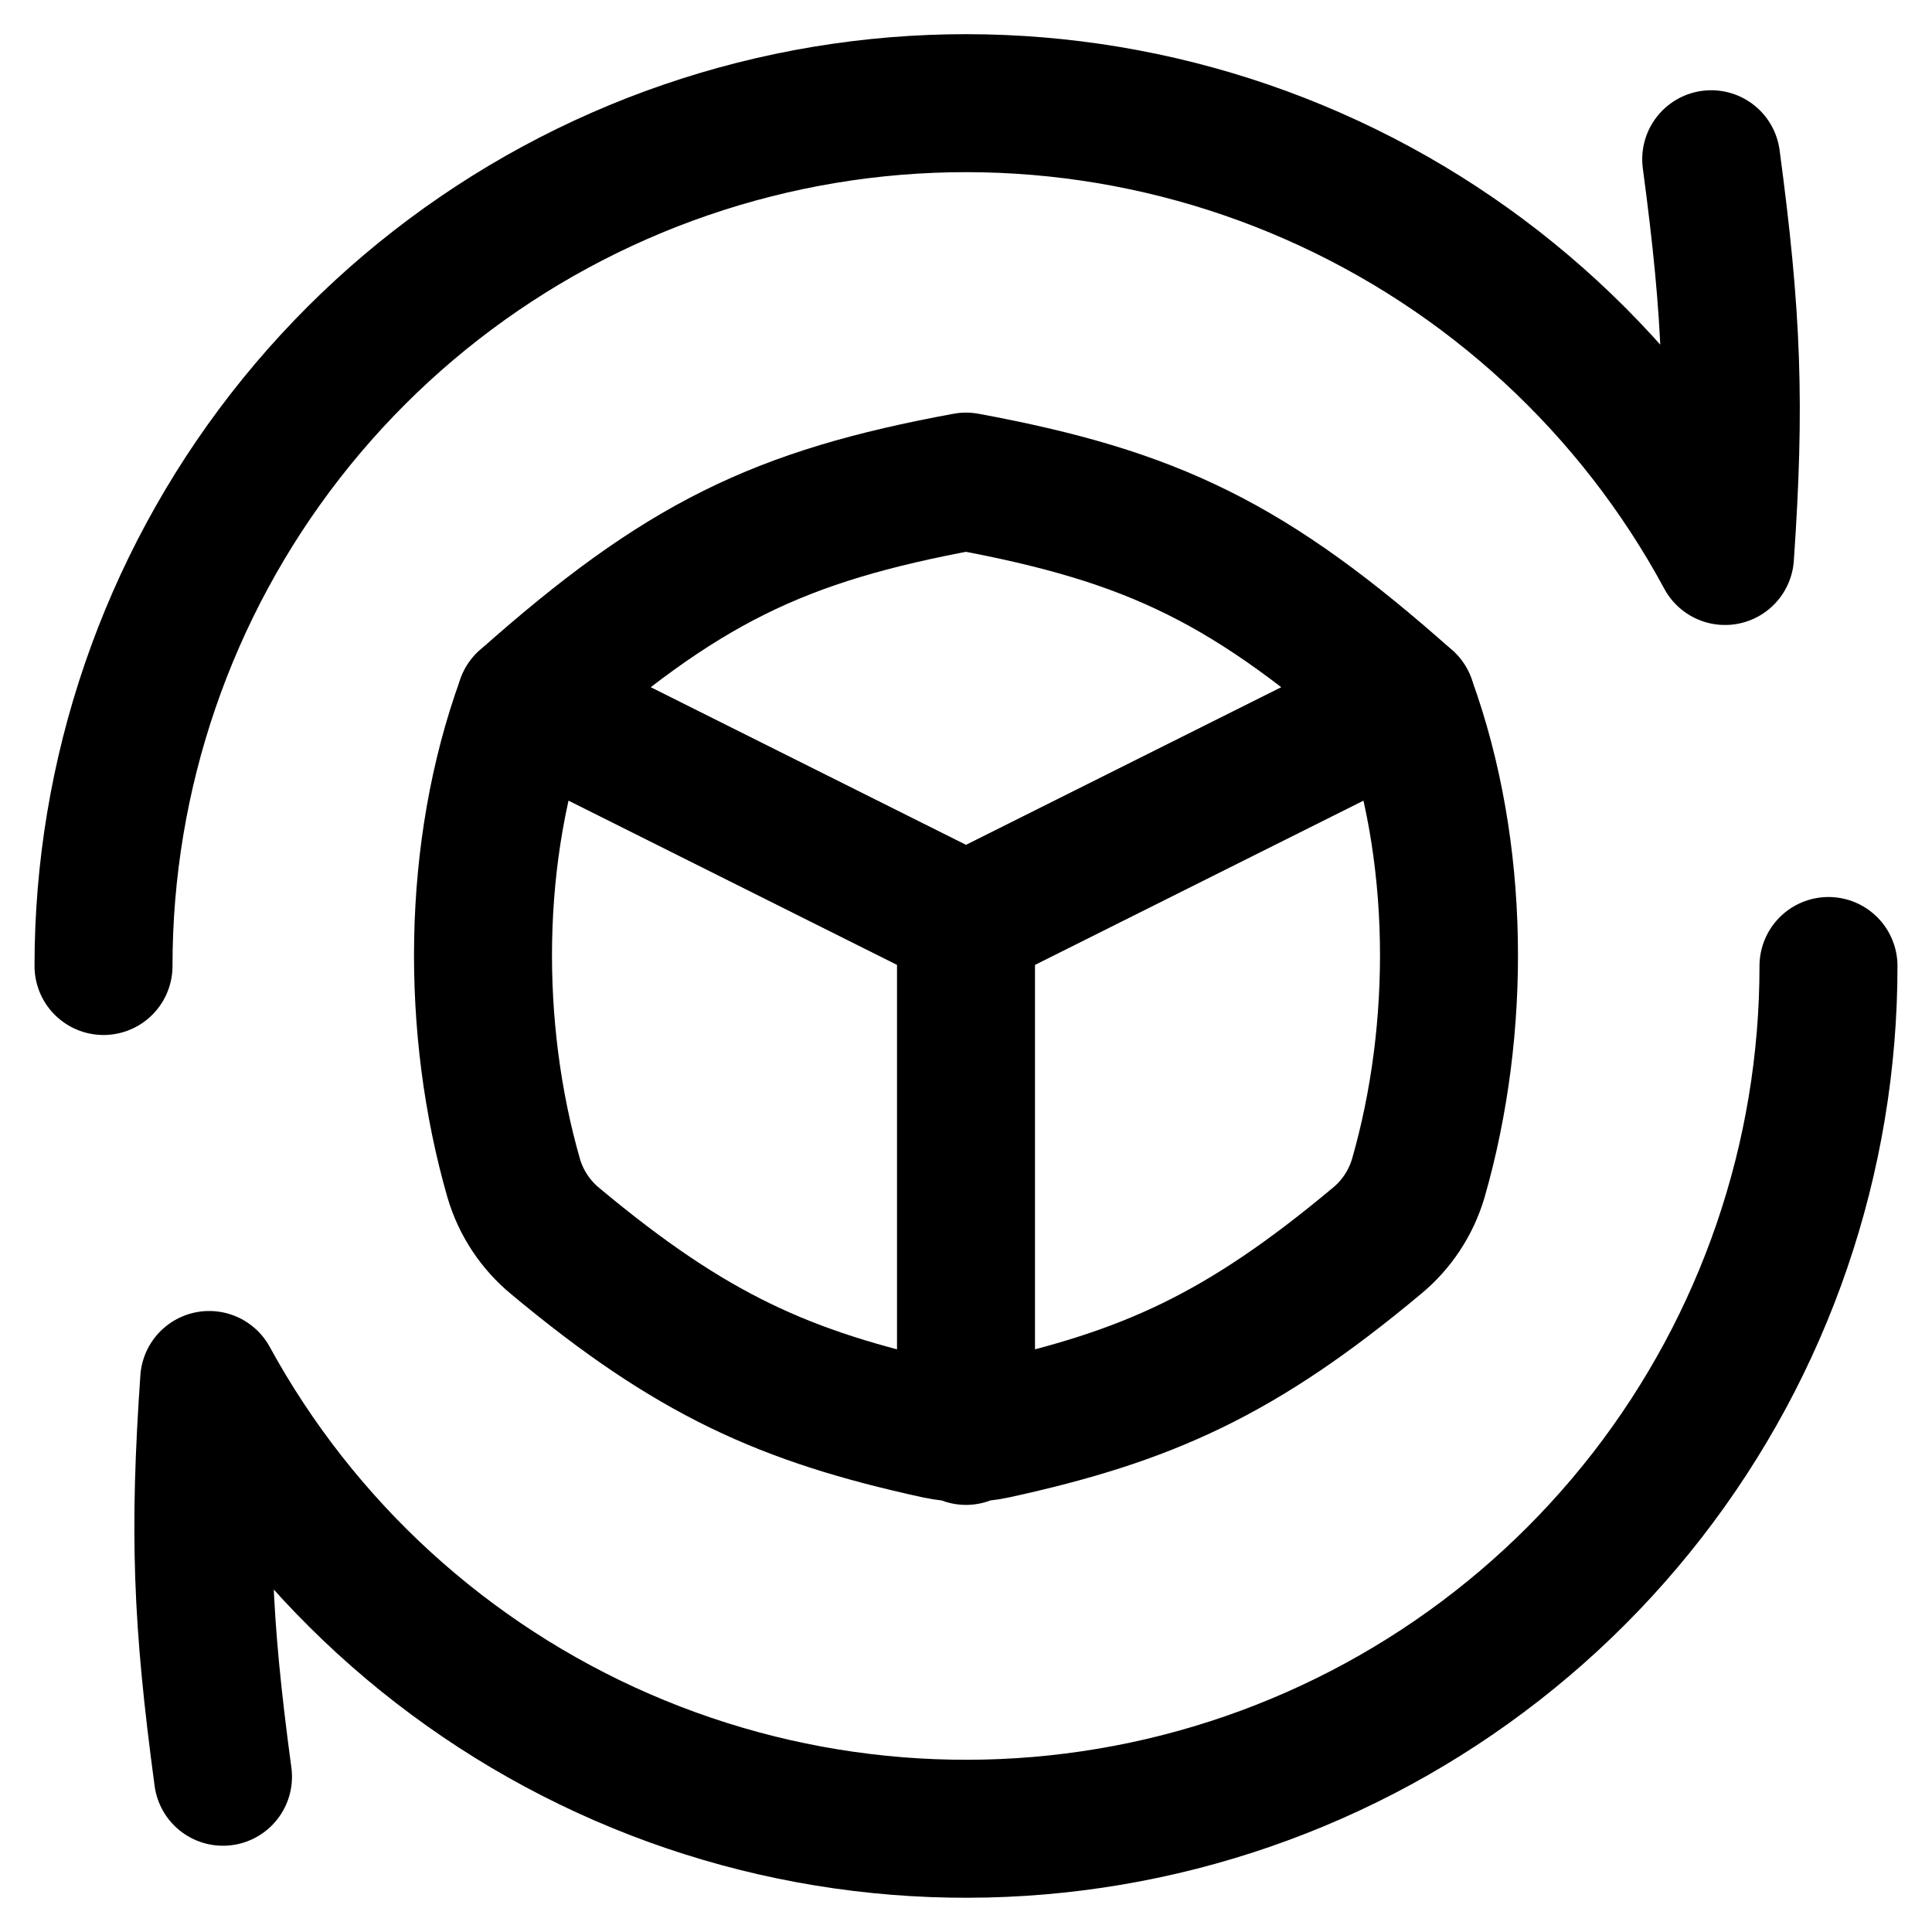
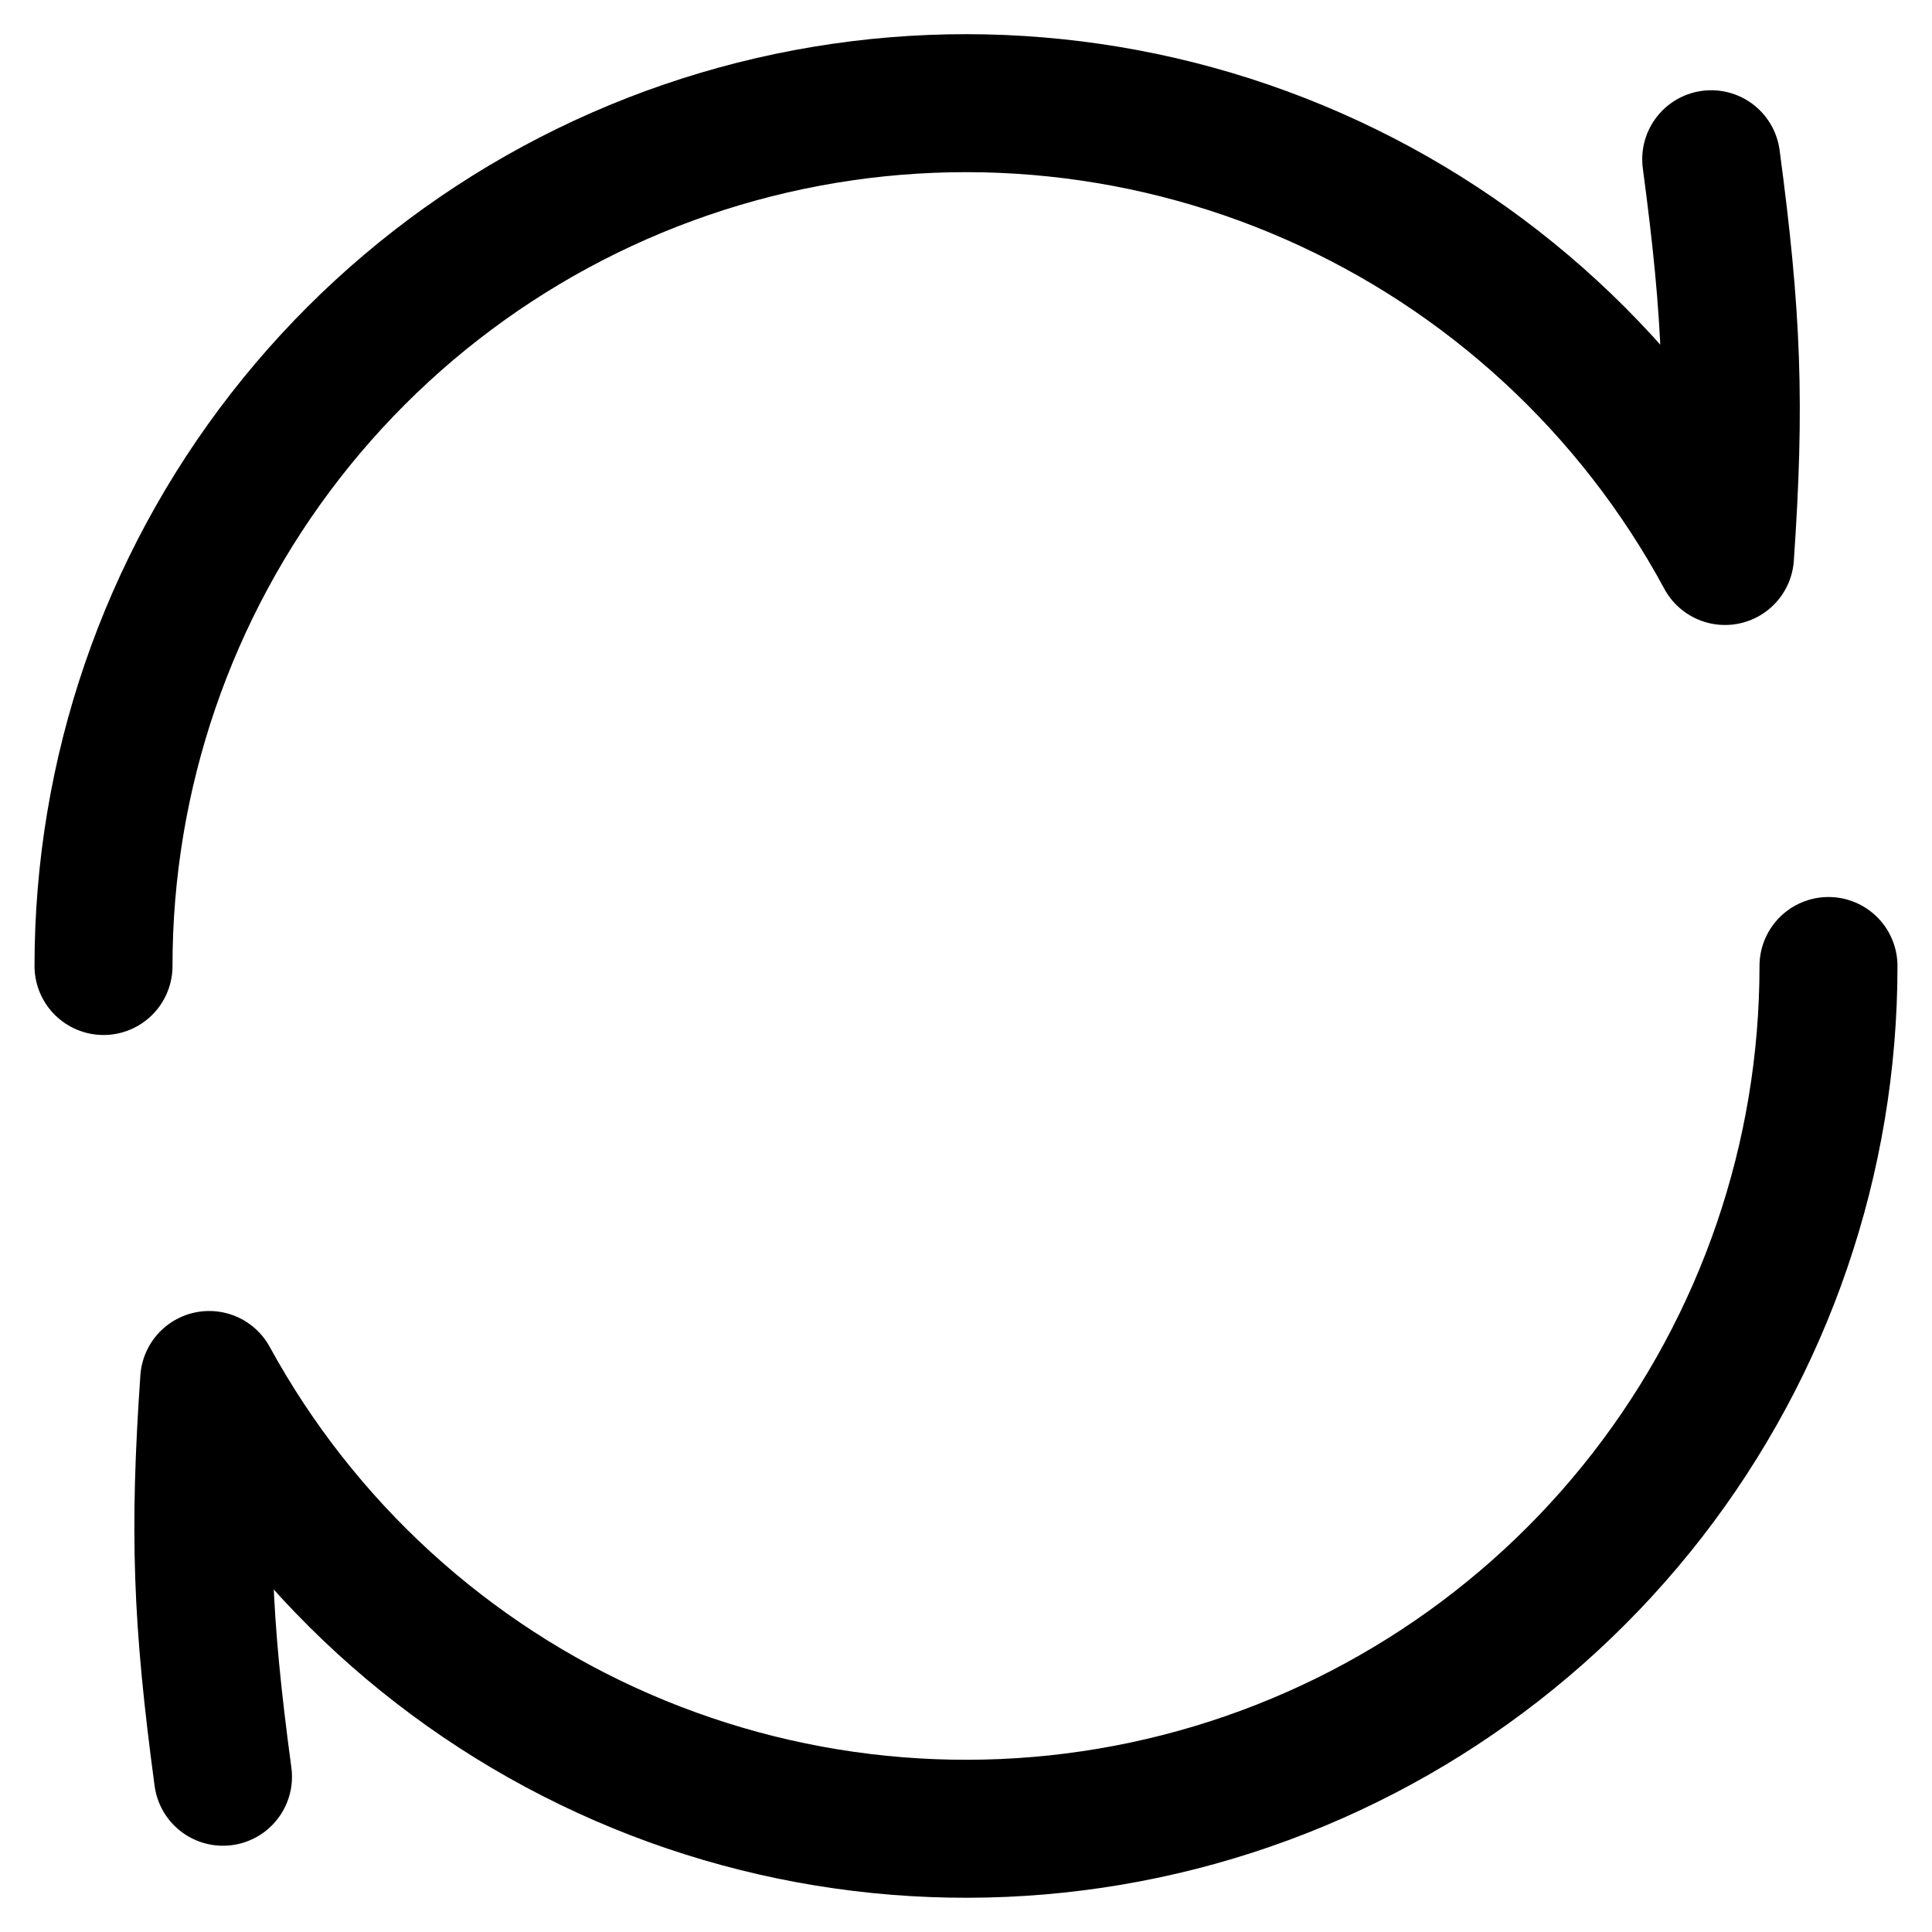
<svg xmlns="http://www.w3.org/2000/svg" width="50" height="50" viewBox="0 0 50 50" fill="none">
-   <path d="M13.6 18.164C17.643 14.572 20.15 13.357 25 12.464C29.85 13.361 32.357 14.572 36.4 18.164L25 23.864L13.6 18.164Z" stroke="black" stroke-width="3.571" stroke-linecap="round" stroke-linejoin="round" />
-   <path d="M25 23.836V37.161M13.6 18.164C12.196 22.021 12.182 26.621 13.296 30.496C13.484 31.132 13.857 31.696 14.368 32.118C17.896 35.061 20.311 36.143 24.246 37.004C24.743 37.111 25.257 37.111 25.754 37.004C29.689 36.143 32.104 35.061 35.629 32.118C36.141 31.697 36.515 31.132 36.704 30.496C37.818 26.621 37.804 22.021 36.4 18.164L25 23.864L13.6 18.164Z" stroke="black" stroke-width="3.571" stroke-linecap="round" stroke-linejoin="round" />
  <path d="M2.679 25C2.677 20.031 4.333 15.203 7.385 11.281C10.437 7.36 14.711 4.569 19.528 3.351C24.346 2.133 29.432 2.557 33.981 4.557C38.531 6.556 42.283 10.016 44.643 14.389C44.914 10.454 44.832 8.204 44.286 4.121M47.321 25C47.323 29.959 45.673 34.777 42.633 38.694C39.592 42.611 35.333 45.404 30.529 46.633C25.725 47.861 20.648 47.455 16.101 45.478C11.553 43.501 7.793 40.065 5.414 35.714C5.143 39.65 5.221 41.9 5.771 45.982" stroke="black" stroke-width="3.571" stroke-linecap="round" stroke-linejoin="round" />
</svg>